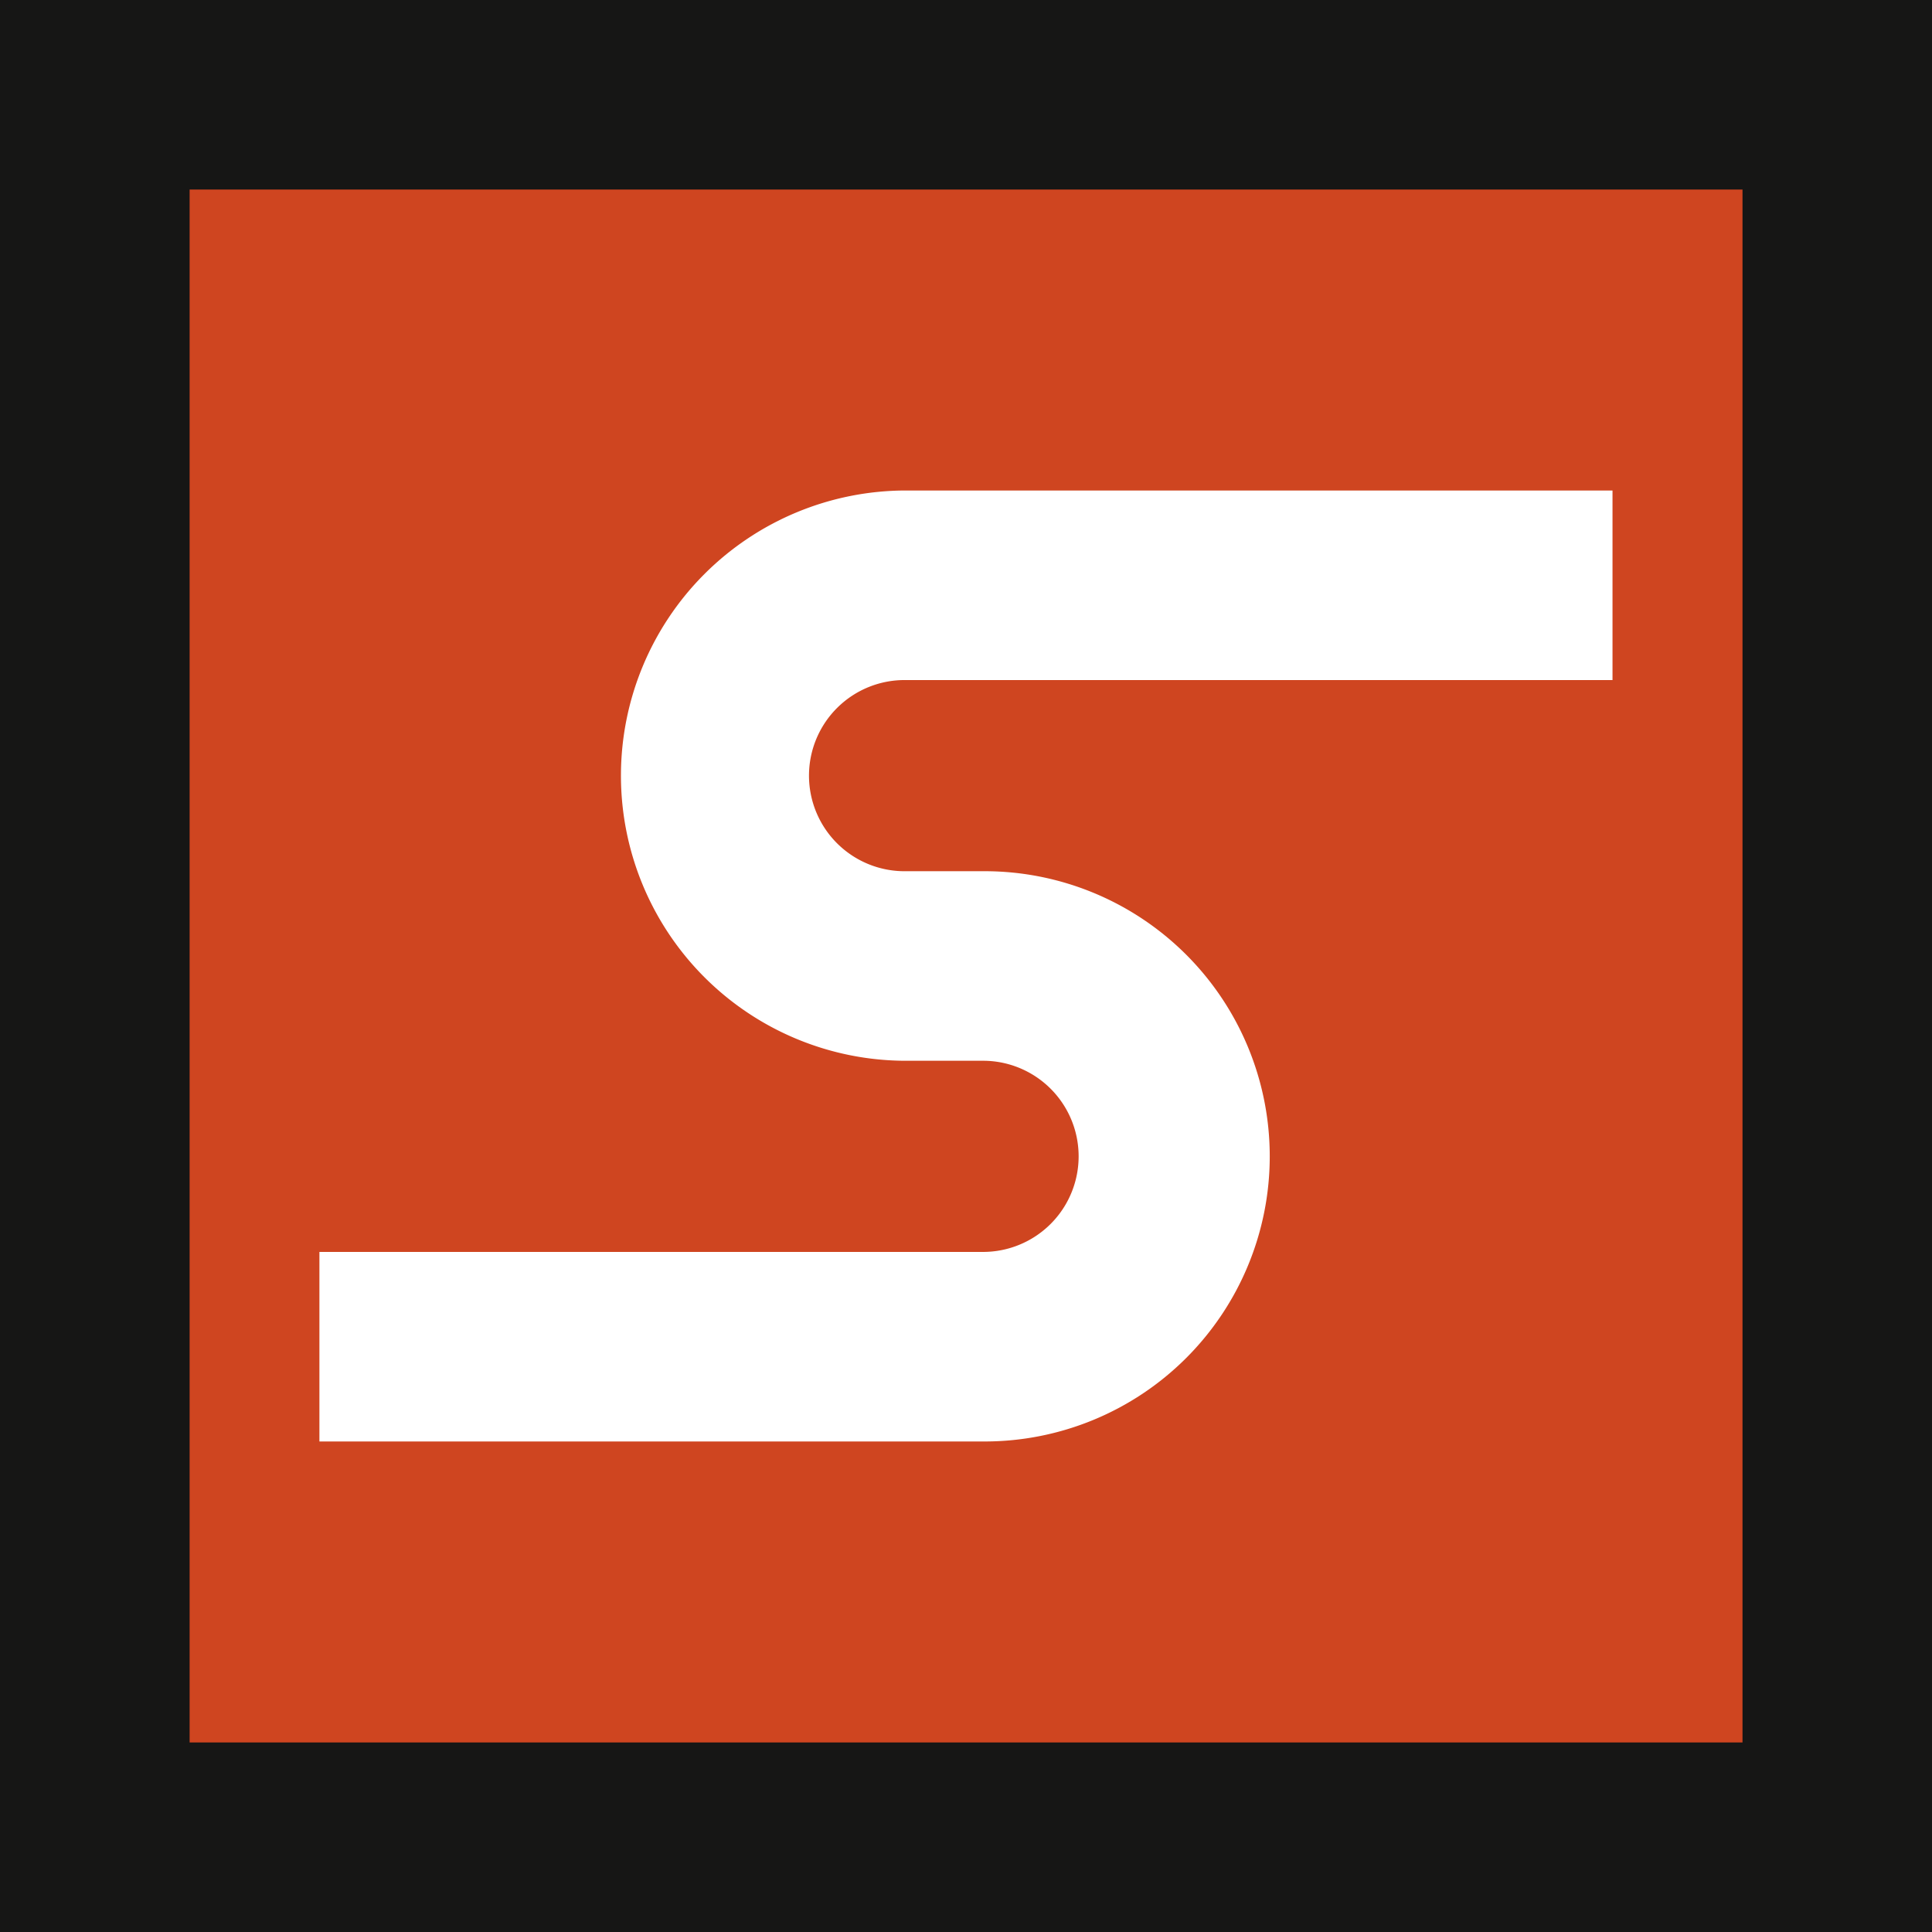
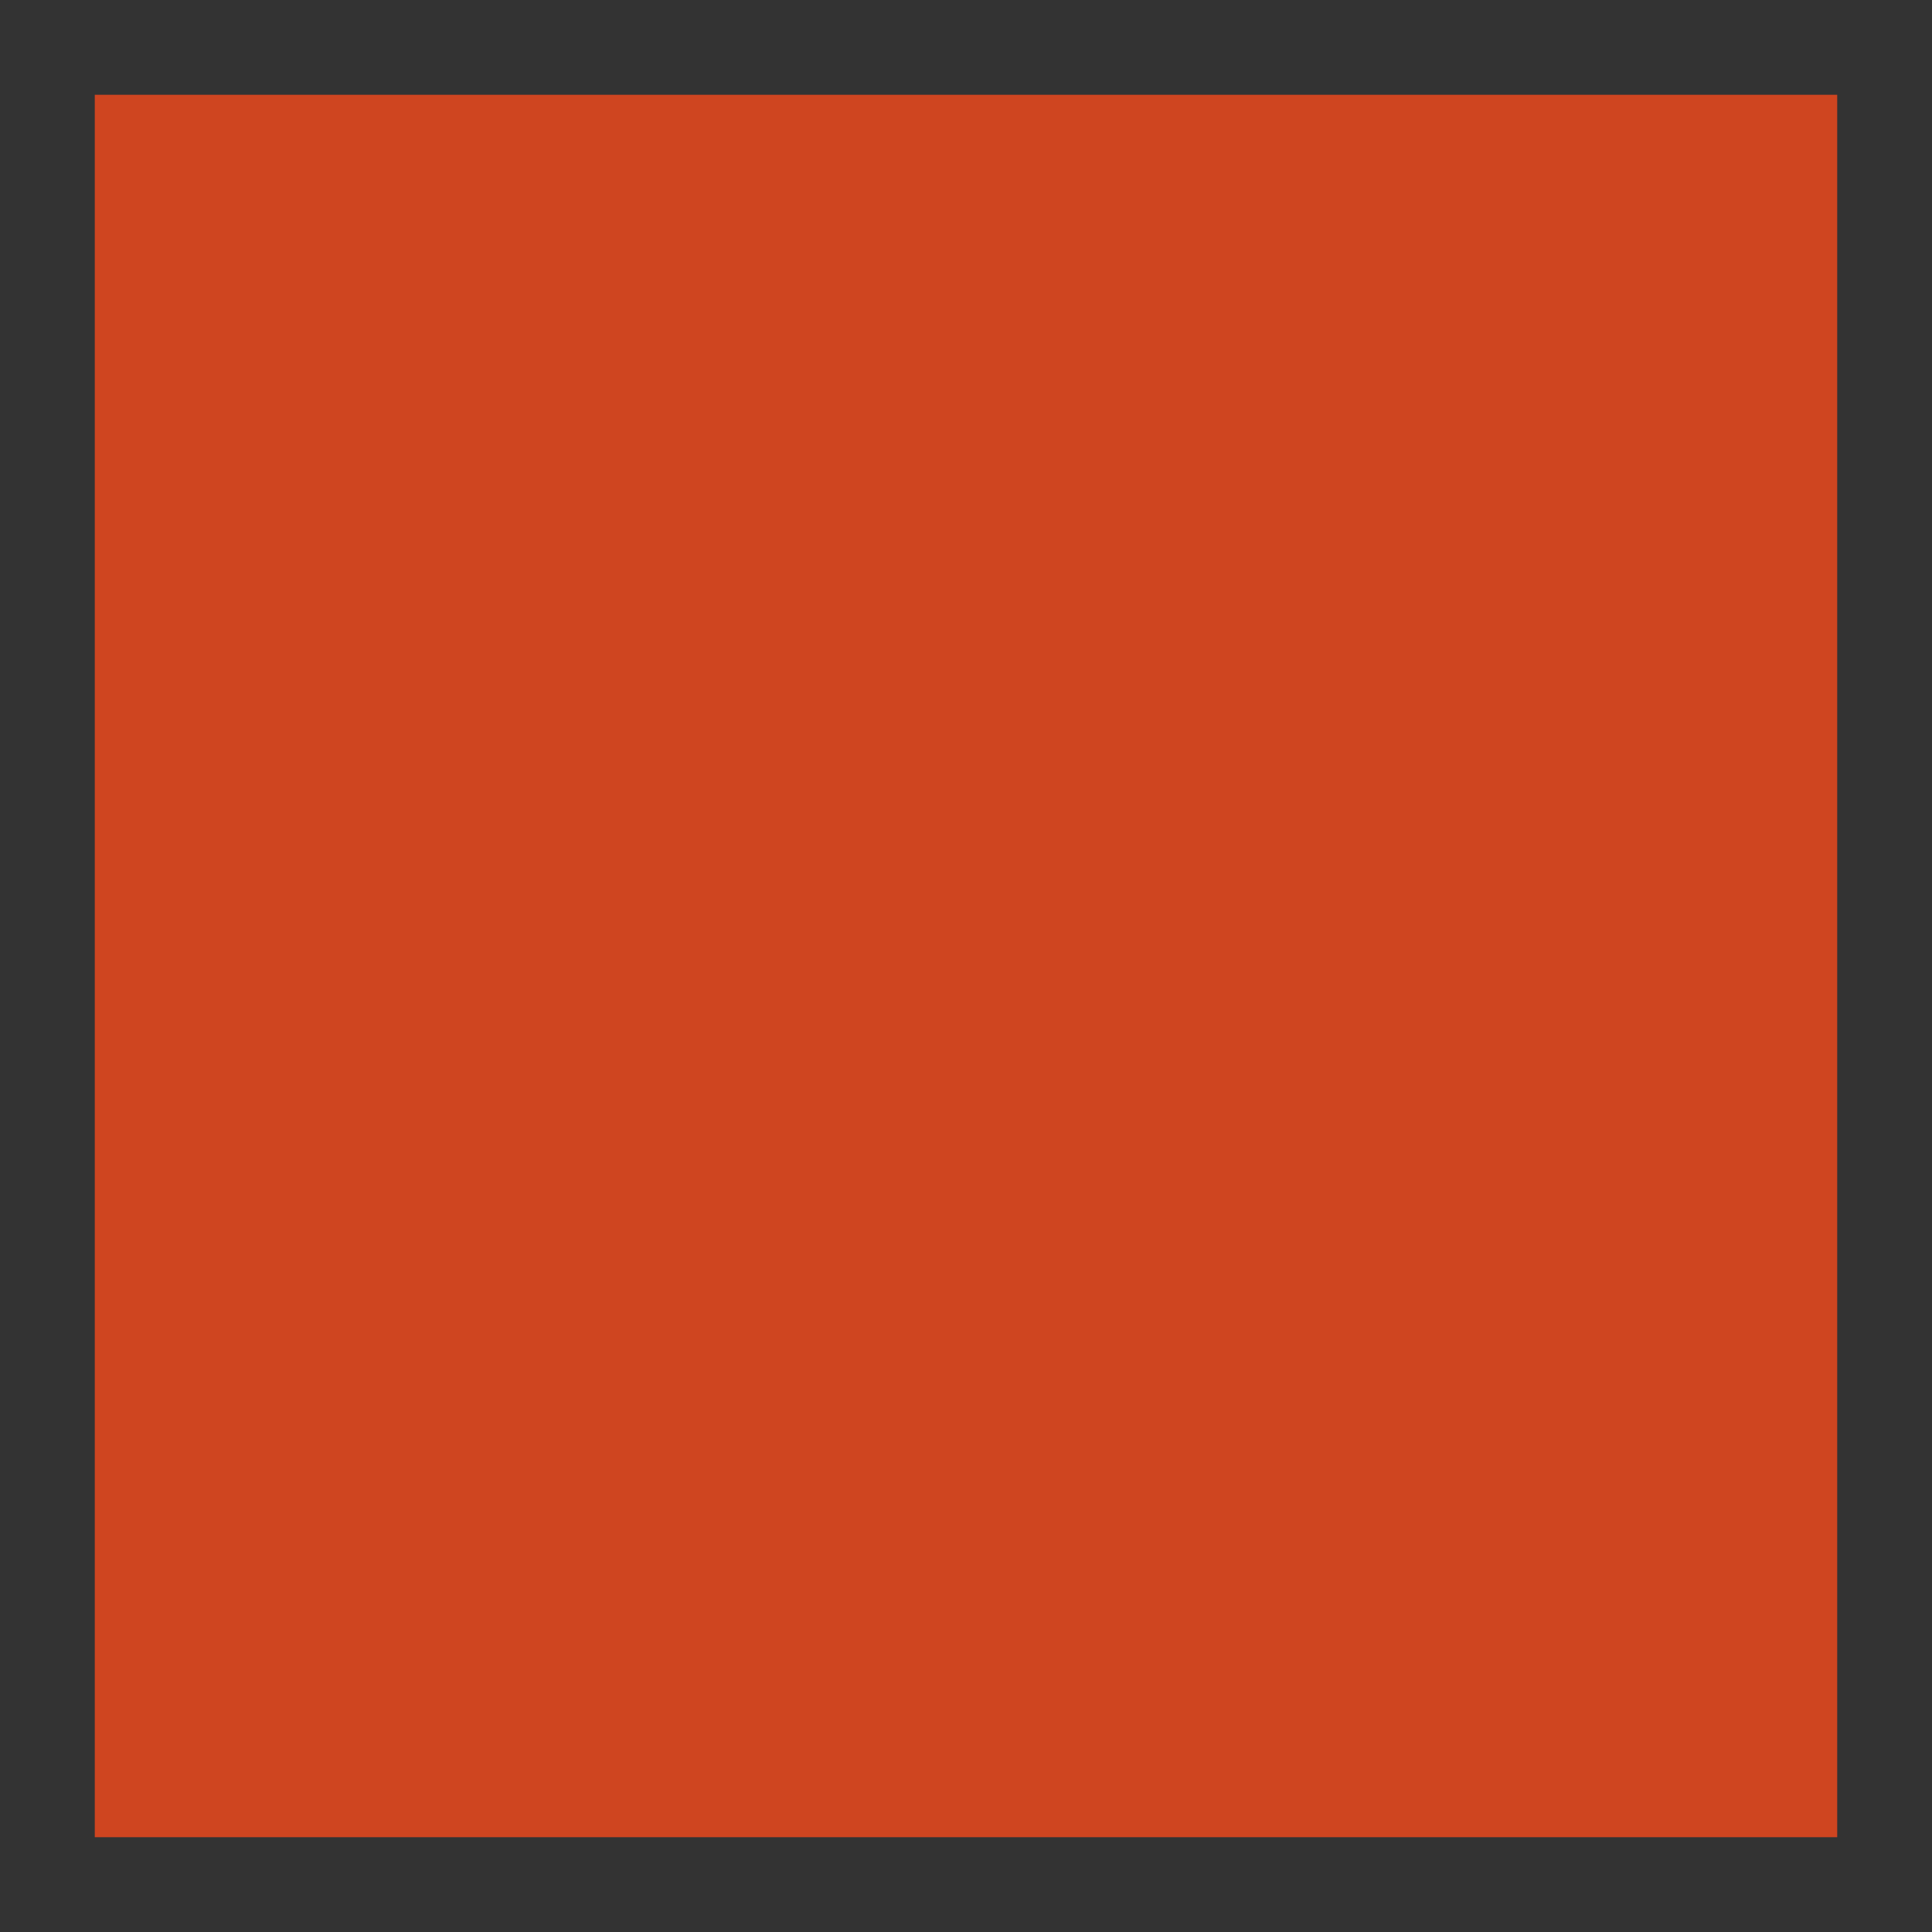
<svg xmlns="http://www.w3.org/2000/svg" width="76" height="76" viewBox="0 0 76 76">
  <rect x="0" y="0" width="76" height="76" fill="#333333" stroke="none" />
  <g id="logo" transform="translate(-348.641 -195.171)">
    <g id="Group_2" data-name="Group 2" transform="translate(348.641 195.171)">
      <rect id="Rectangle_23" data-name="Rectangle 23" width="68.543" height="68.543" transform="translate(3.728 3.728)" fill="#cf4520" />
-       <path id="Path_1" data-name="Path 1" d="M424.641,271.17h-76v-76h76ZM356.1,263.714h61.087V202.628H356.1Z" transform="translate(-348.641 -195.171)" fill="#161615" />
    </g>
-     <path id="Path_2" data-name="Path 2" d="M398.4,268.807H372.233V261.35H398.4a3.76,3.76,0,0,0,0-7.519h-3.089a11.216,11.216,0,1,1,0-22.433H423.1v7.457H395.313a3.76,3.76,0,1,0,0,7.519H398.4a11.216,11.216,0,0,1,0,22.433Z" transform="translate(-11.027 -16.932)" fill="#fff" />
  </g>
</svg>